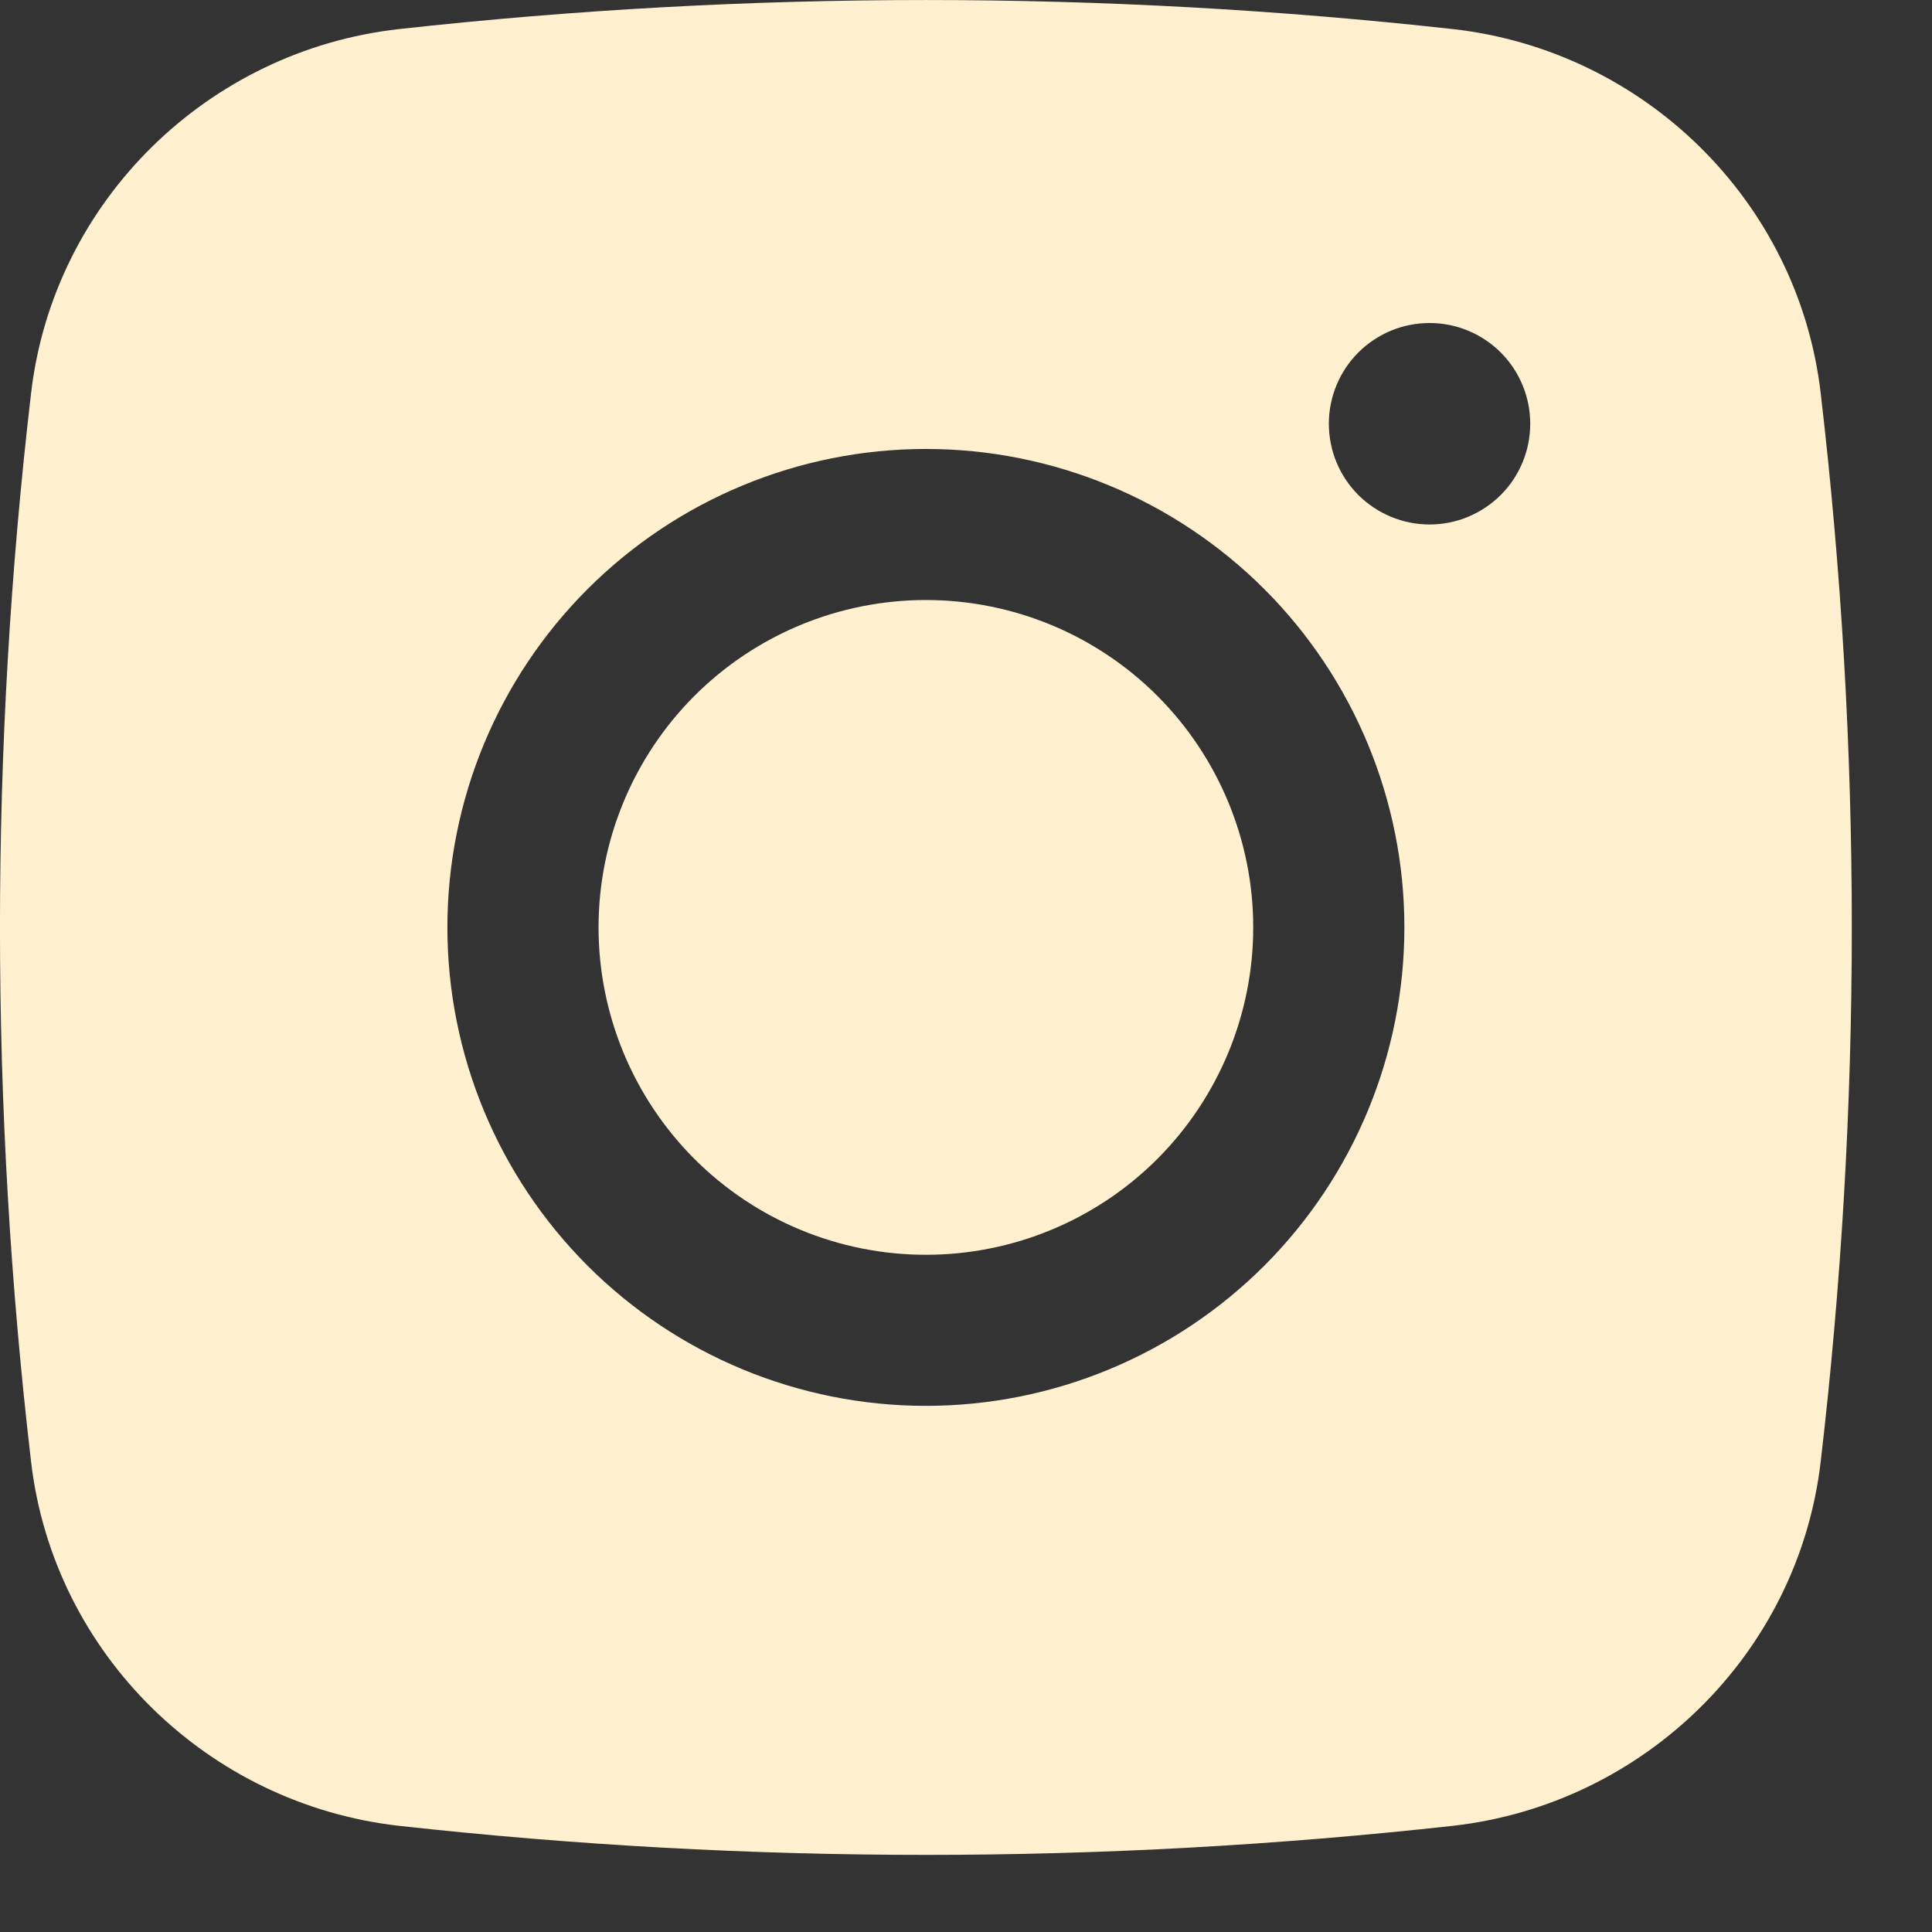
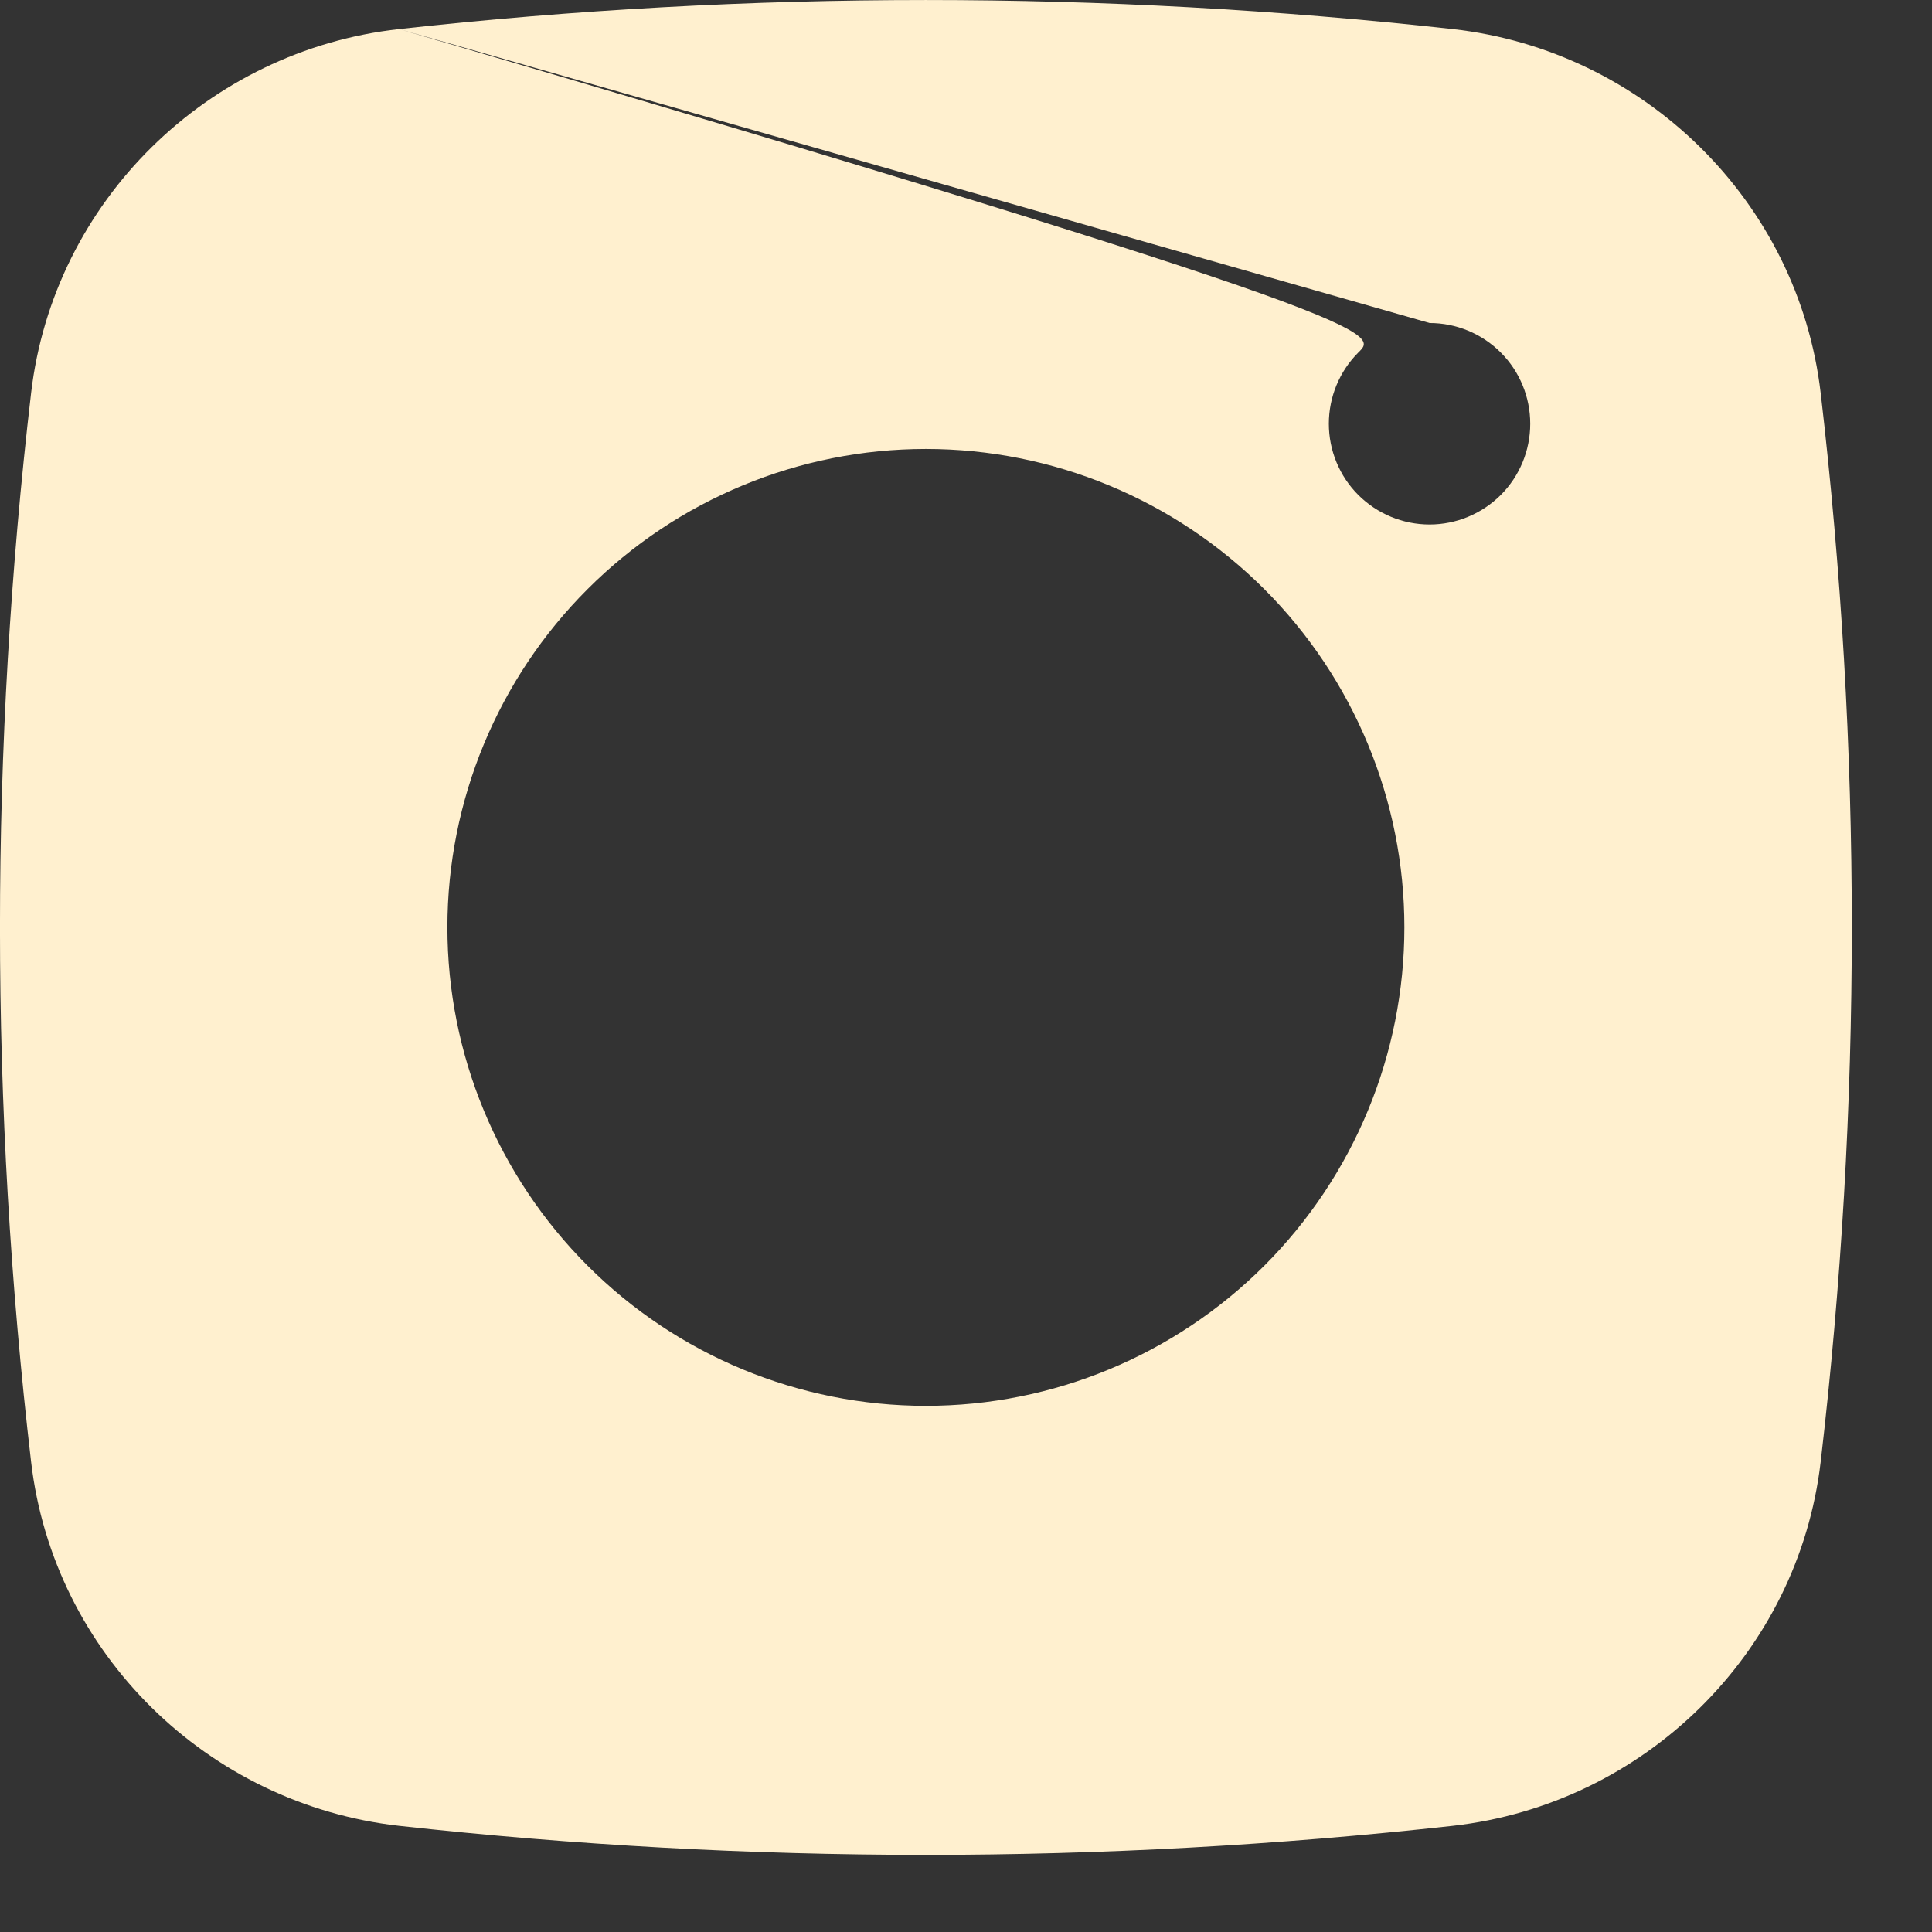
<svg xmlns="http://www.w3.org/2000/svg" width="21" height="21" viewBox="0 0 21 21" fill="none">
  <rect x="0" y="0" width="21" height="21" fill="#333333" stroke="none" />
-   <path d="M10.064 6.522C9.12 6.522 8.215 6.897 7.548 7.564C6.881 8.232 6.506 9.137 6.506 10.08C6.506 11.024 6.881 11.929 7.548 12.597C8.215 13.264 9.12 13.639 10.064 13.639C11.008 13.639 11.913 13.264 12.58 12.597C13.247 11.929 13.622 11.024 13.622 10.08C13.622 9.137 13.247 8.232 12.58 7.564C11.913 6.897 11.008 6.522 10.064 6.522Z" fill="#FFF0CF" />
-   <path fill-rule="evenodd" clip-rule="evenodd" d="M4.338 0.316C8.144 -0.105 11.985 -0.105 15.79 0.316C17.869 0.548 19.546 2.185 19.79 4.272C20.241 8.131 20.241 12.03 19.79 15.889C19.546 17.976 17.869 19.612 15.791 19.846C11.985 20.267 8.144 20.267 4.338 19.846C2.259 19.612 0.582 17.976 0.338 15.89C-0.113 12.03 -0.113 8.131 0.338 4.272C0.582 2.185 2.259 0.548 4.338 0.316ZM15.539 3.511C15.248 3.511 14.97 3.626 14.764 3.832C14.559 4.037 14.444 4.316 14.444 4.606C14.444 4.896 14.559 5.175 14.764 5.38C14.97 5.585 15.248 5.701 15.539 5.701C15.829 5.701 16.107 5.585 16.313 5.38C16.518 5.175 16.633 4.896 16.633 4.606C16.633 4.316 16.518 4.037 16.313 3.832C16.107 3.626 15.829 3.511 15.539 3.511ZM4.863 10.08C4.863 8.701 5.411 7.378 6.387 6.403C7.362 5.428 8.685 4.88 10.064 4.88C11.443 4.88 12.766 5.428 13.742 6.403C14.717 7.378 15.265 8.701 15.265 10.08C15.265 11.46 14.717 12.782 13.742 13.758C12.766 14.733 11.443 15.281 10.064 15.281C8.685 15.281 7.362 14.733 6.387 13.758C5.411 12.782 4.863 11.46 4.863 10.08Z" fill="#FFF0CF" />
+   <path fill-rule="evenodd" clip-rule="evenodd" d="M4.338 0.316C8.144 -0.105 11.985 -0.105 15.79 0.316C17.869 0.548 19.546 2.185 19.79 4.272C20.241 8.131 20.241 12.03 19.79 15.889C19.546 17.976 17.869 19.612 15.791 19.846C11.985 20.267 8.144 20.267 4.338 19.846C2.259 19.612 0.582 17.976 0.338 15.89C-0.113 12.03 -0.113 8.131 0.338 4.272C0.582 2.185 2.259 0.548 4.338 0.316ZC15.248 3.511 14.97 3.626 14.764 3.832C14.559 4.037 14.444 4.316 14.444 4.606C14.444 4.896 14.559 5.175 14.764 5.38C14.97 5.585 15.248 5.701 15.539 5.701C15.829 5.701 16.107 5.585 16.313 5.38C16.518 5.175 16.633 4.896 16.633 4.606C16.633 4.316 16.518 4.037 16.313 3.832C16.107 3.626 15.829 3.511 15.539 3.511ZM4.863 10.08C4.863 8.701 5.411 7.378 6.387 6.403C7.362 5.428 8.685 4.88 10.064 4.88C11.443 4.88 12.766 5.428 13.742 6.403C14.717 7.378 15.265 8.701 15.265 10.08C15.265 11.46 14.717 12.782 13.742 13.758C12.766 14.733 11.443 15.281 10.064 15.281C8.685 15.281 7.362 14.733 6.387 13.758C5.411 12.782 4.863 11.46 4.863 10.08Z" fill="#FFF0CF" />
</svg>